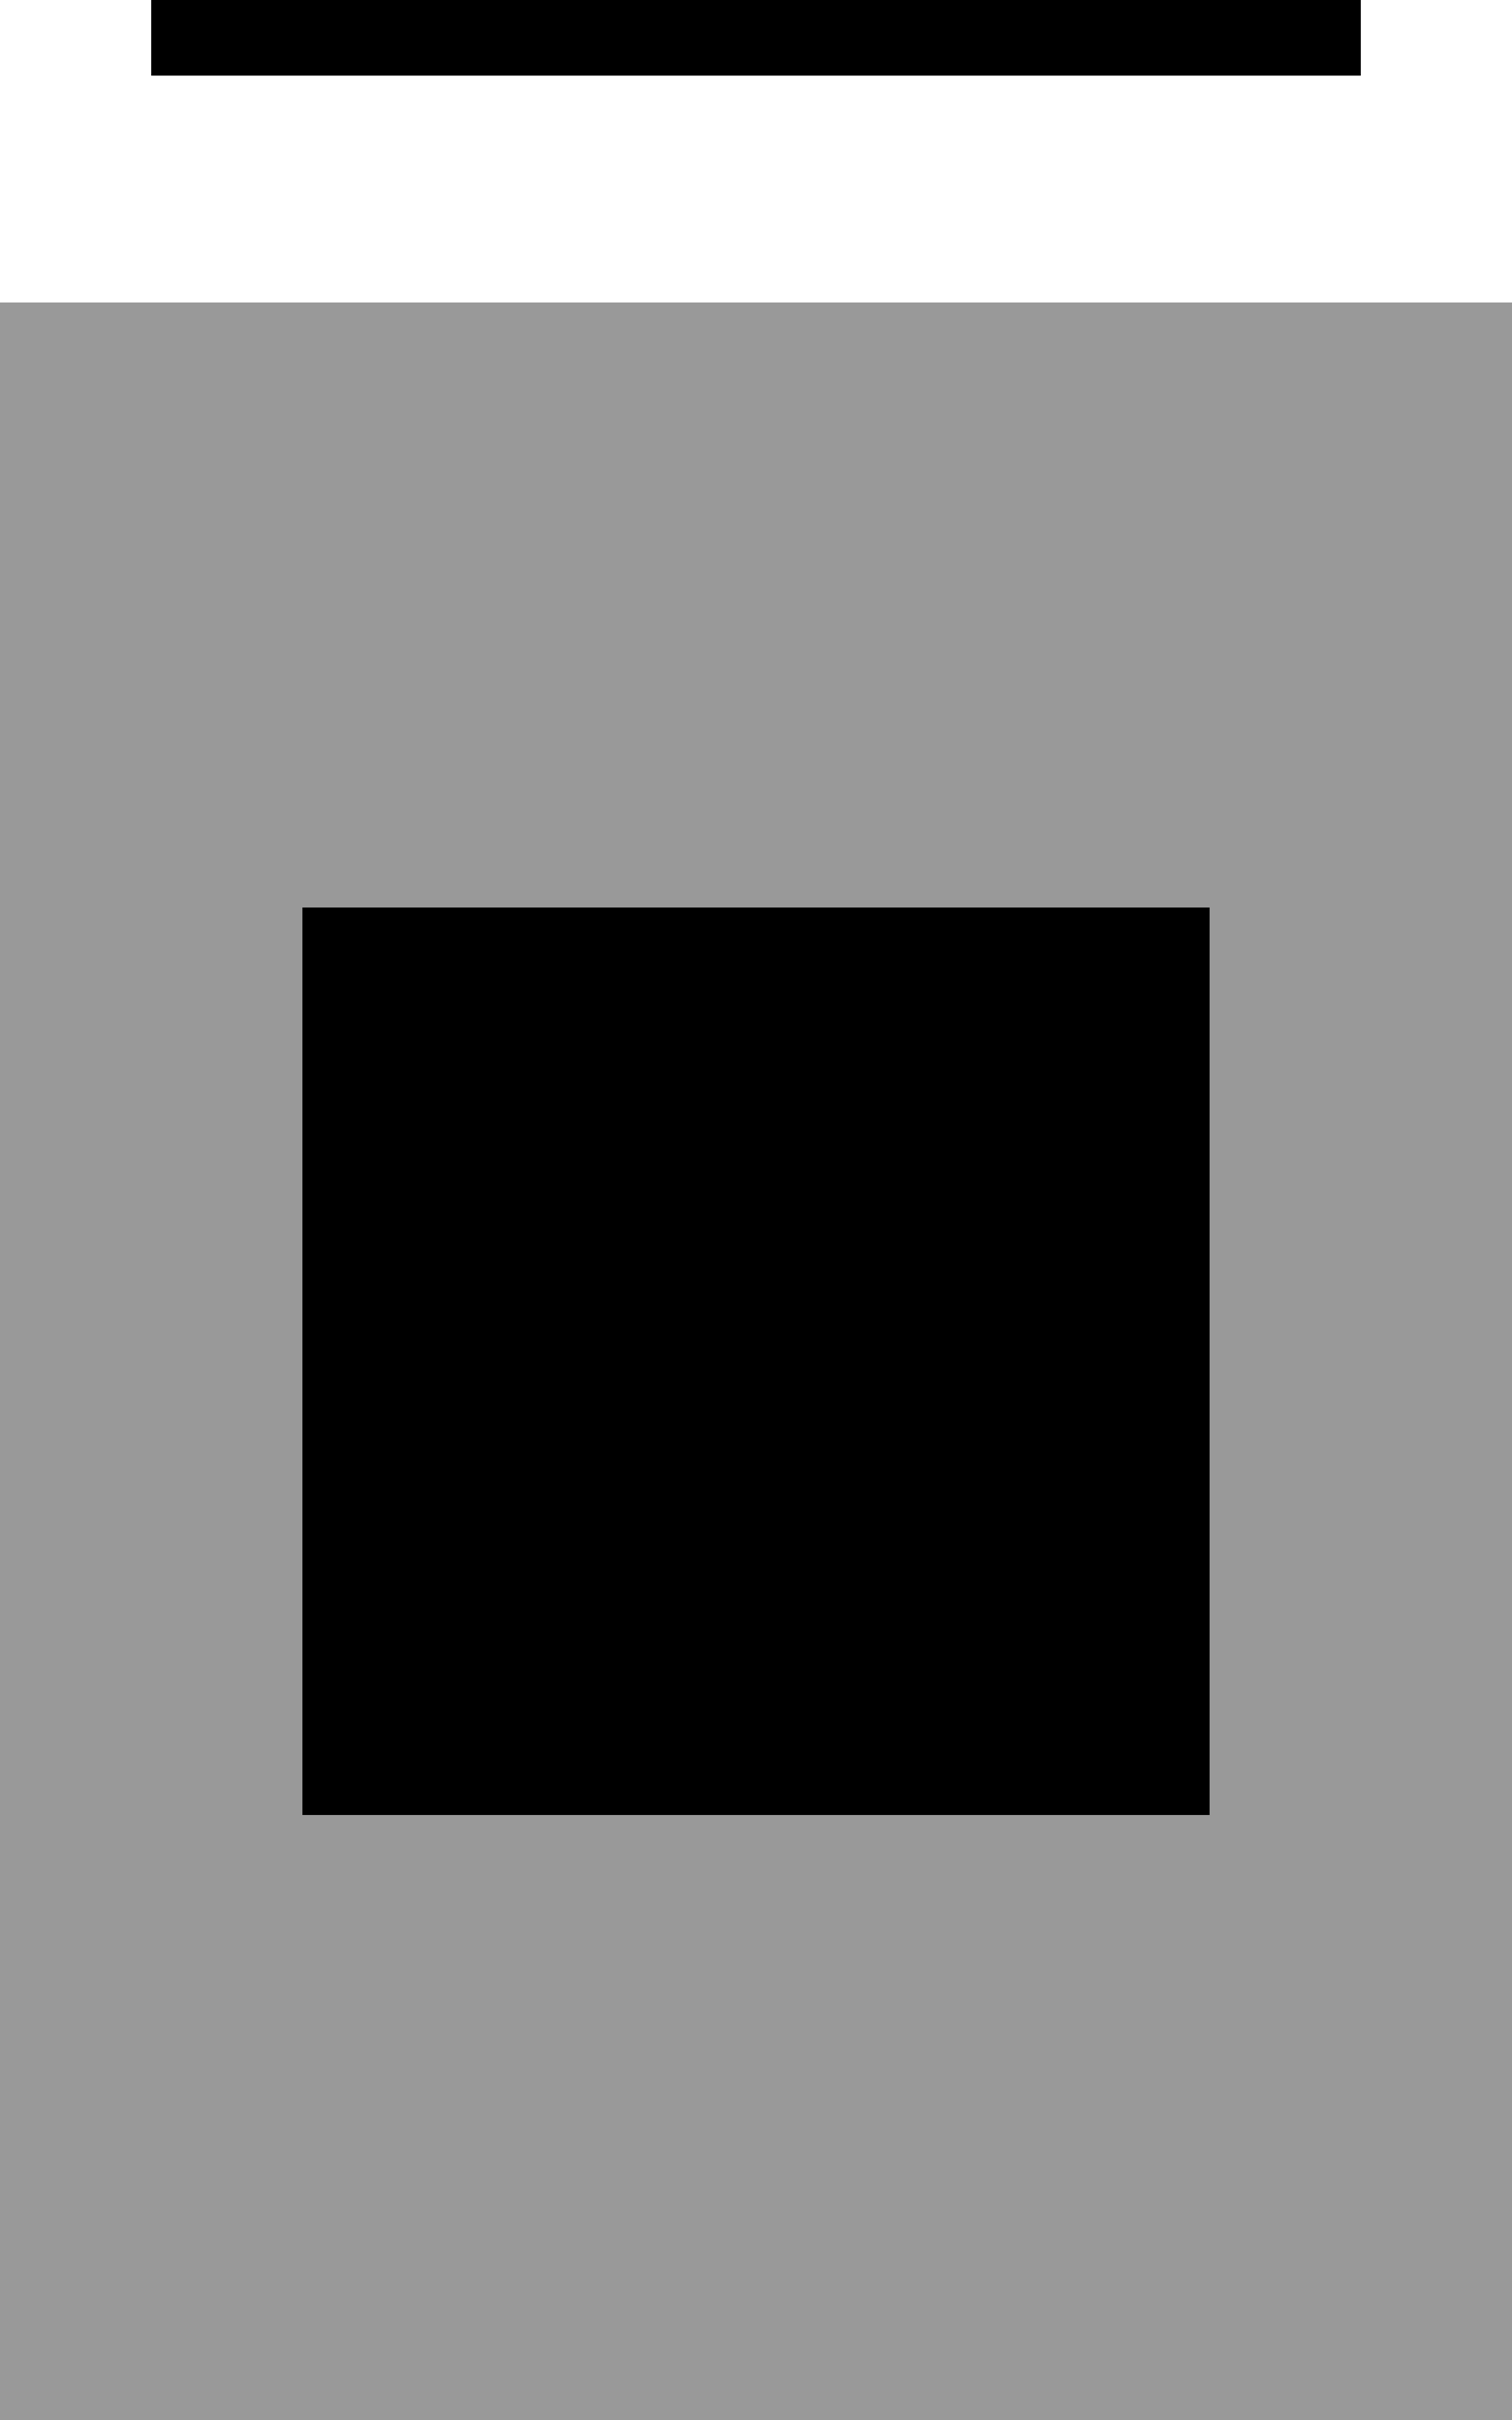
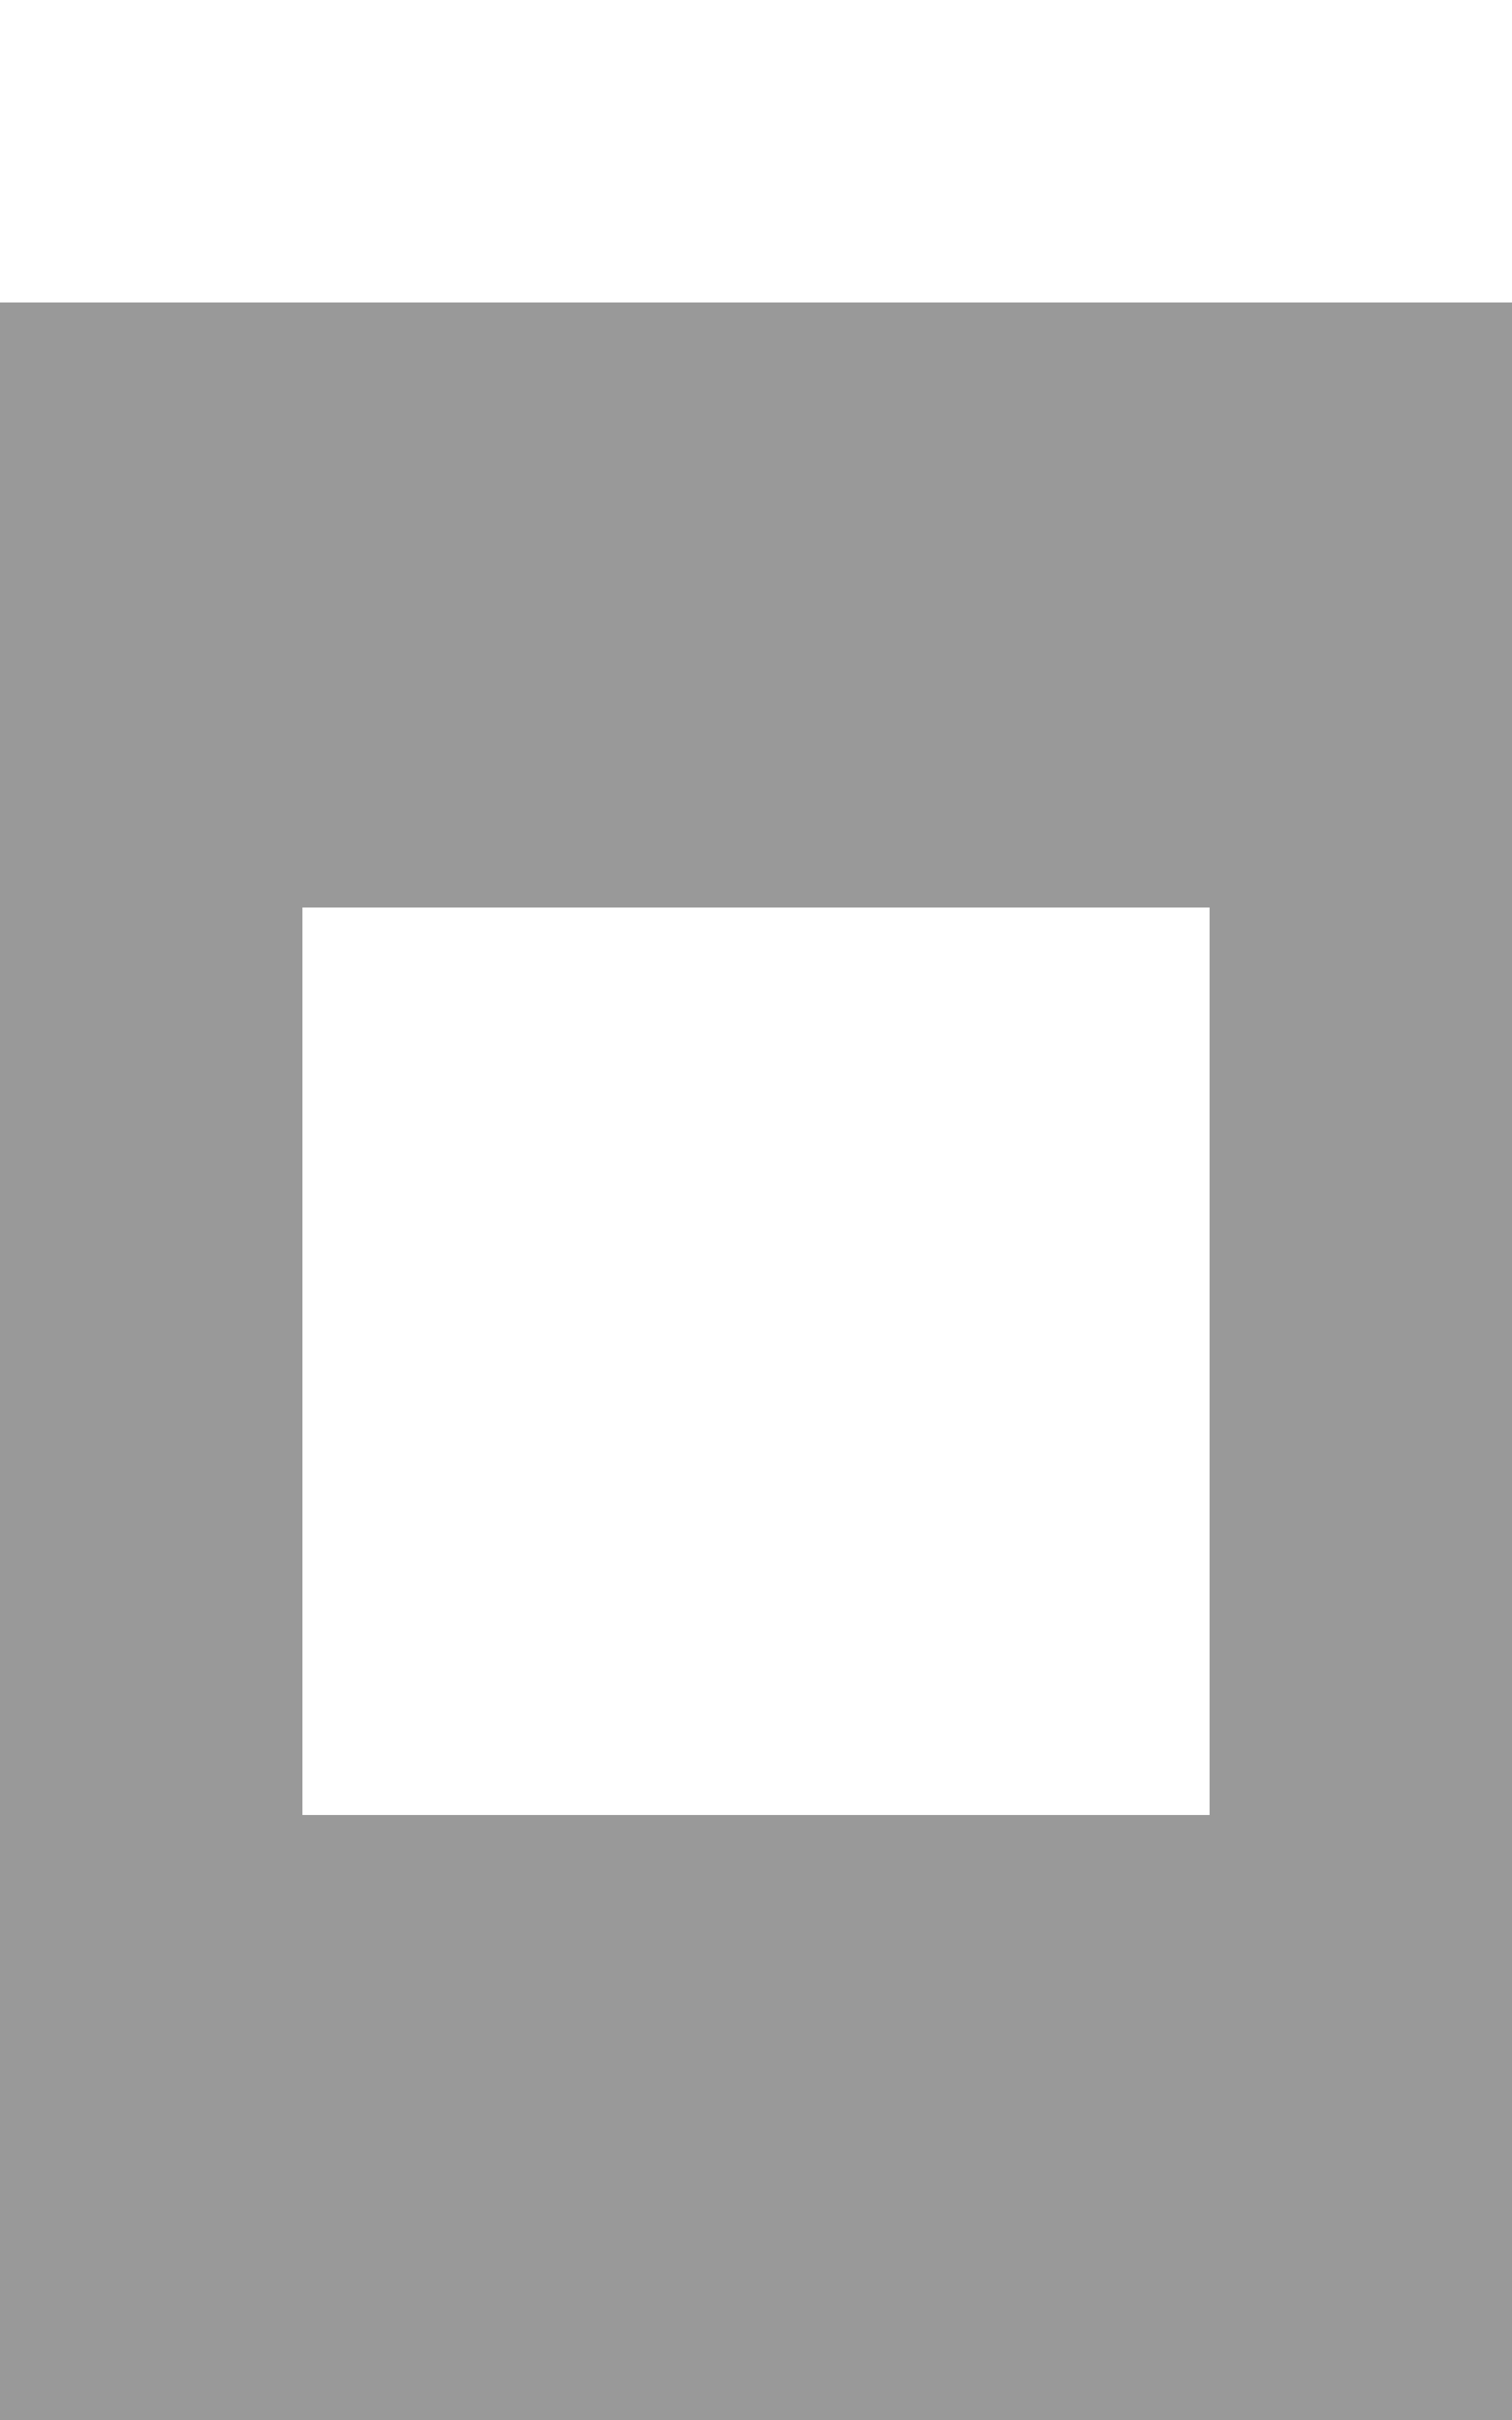
<svg xmlns="http://www.w3.org/2000/svg" viewBox="0 0 320 512">
  <path style="fill:currentColor;opacity:.4" d="M0 64l0 448 320 0 0-448-320 0zM64 192l192 0 0 192-192 0 0-192z" />
-   <path style="fill:currentColor;opacity:1" d="M288-32l-256 0 0 48 256 0 0-48zM256 192l-192 0 0 192 192 0 0-192z" />
</svg>